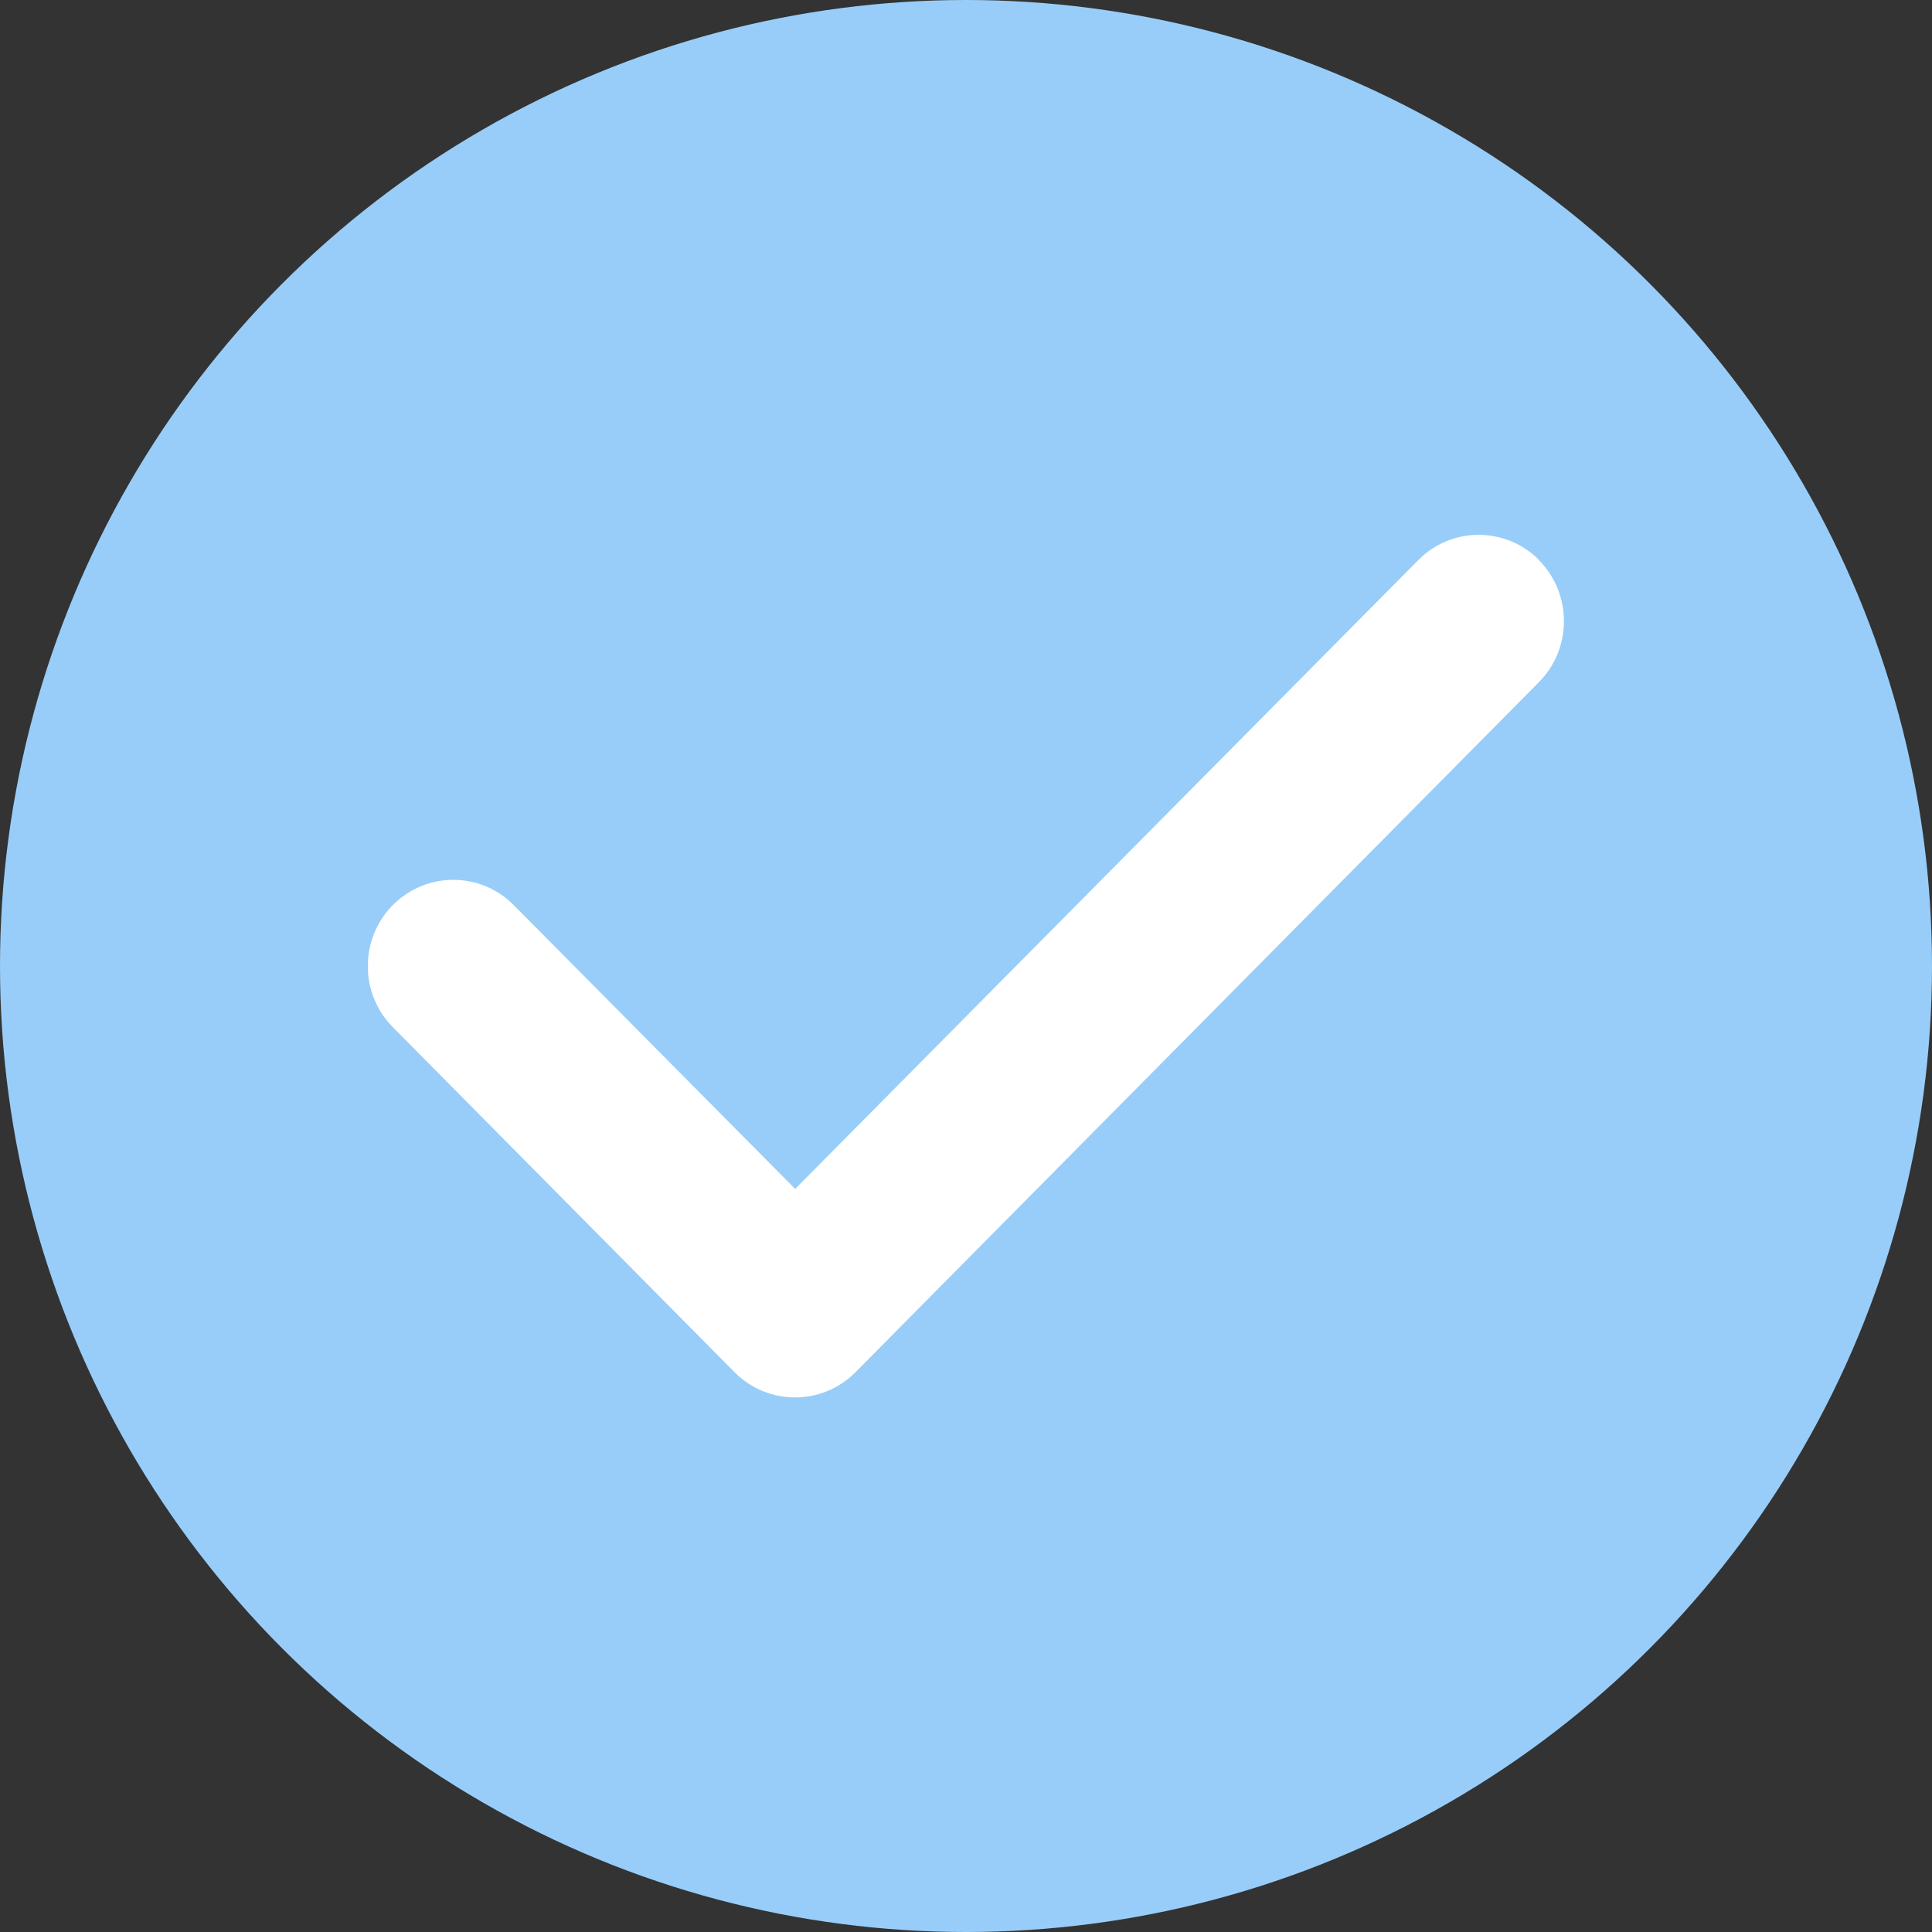
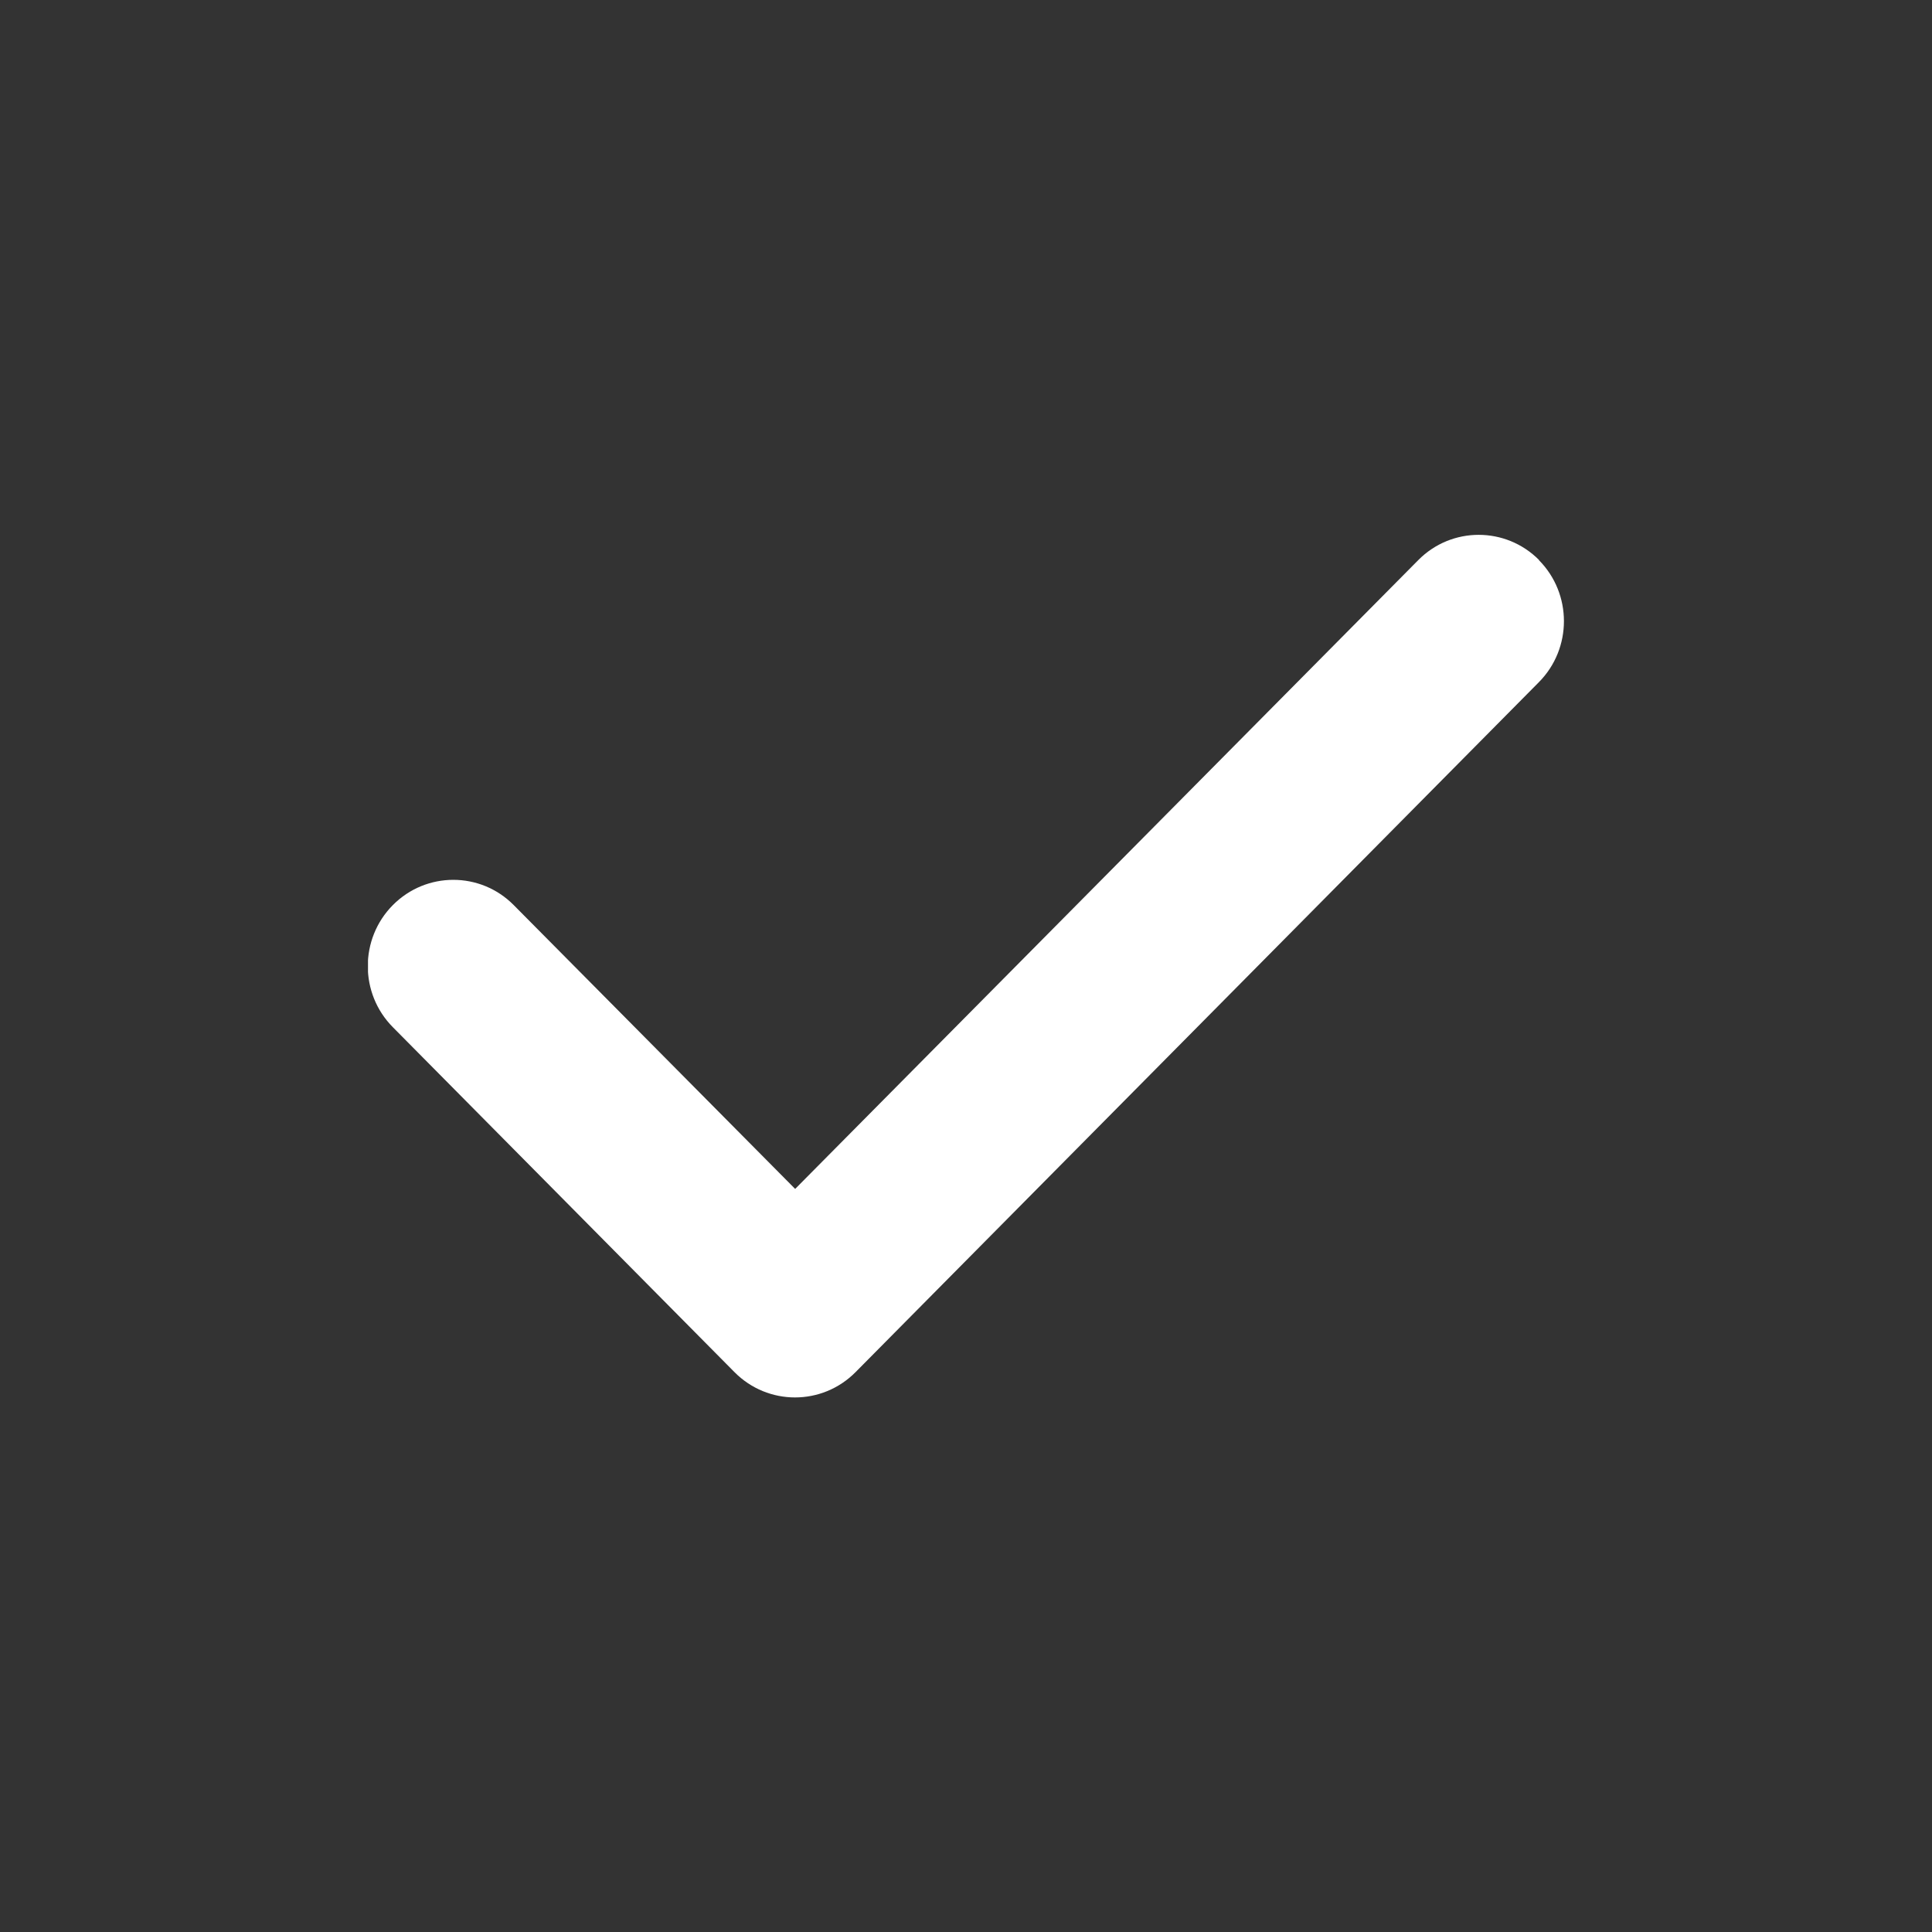
<svg xmlns="http://www.w3.org/2000/svg" width="21" height="21" viewBox="0 0 21 21" fill="none">
  <rect x="0" y="0" width="21" height="21" fill="#333333" stroke="none" />
-   <circle cx="10.5" cy="10.5" r="10.5" fill="#98CDF9" />
  <g clip-path="url(#clip0_119_922)">
    <path d="M16.727 6.088C17.09 6.454 17.09 7.049 16.727 7.415L9.299 14.915C8.936 15.281 8.347 15.281 7.984 14.915L4.27 11.165C3.907 10.799 3.907 10.204 4.27 9.838C4.633 9.472 5.222 9.472 5.584 9.838L8.643 12.923L15.416 6.088C15.778 5.722 16.367 5.722 16.73 6.088H16.727Z" fill="white" />
  </g>
  <defs>
    <clipPath id="clip0_119_922">
      <rect width="13" height="15" fill="white" transform="translate(4 3)" />
    </clipPath>
  </defs>
</svg>